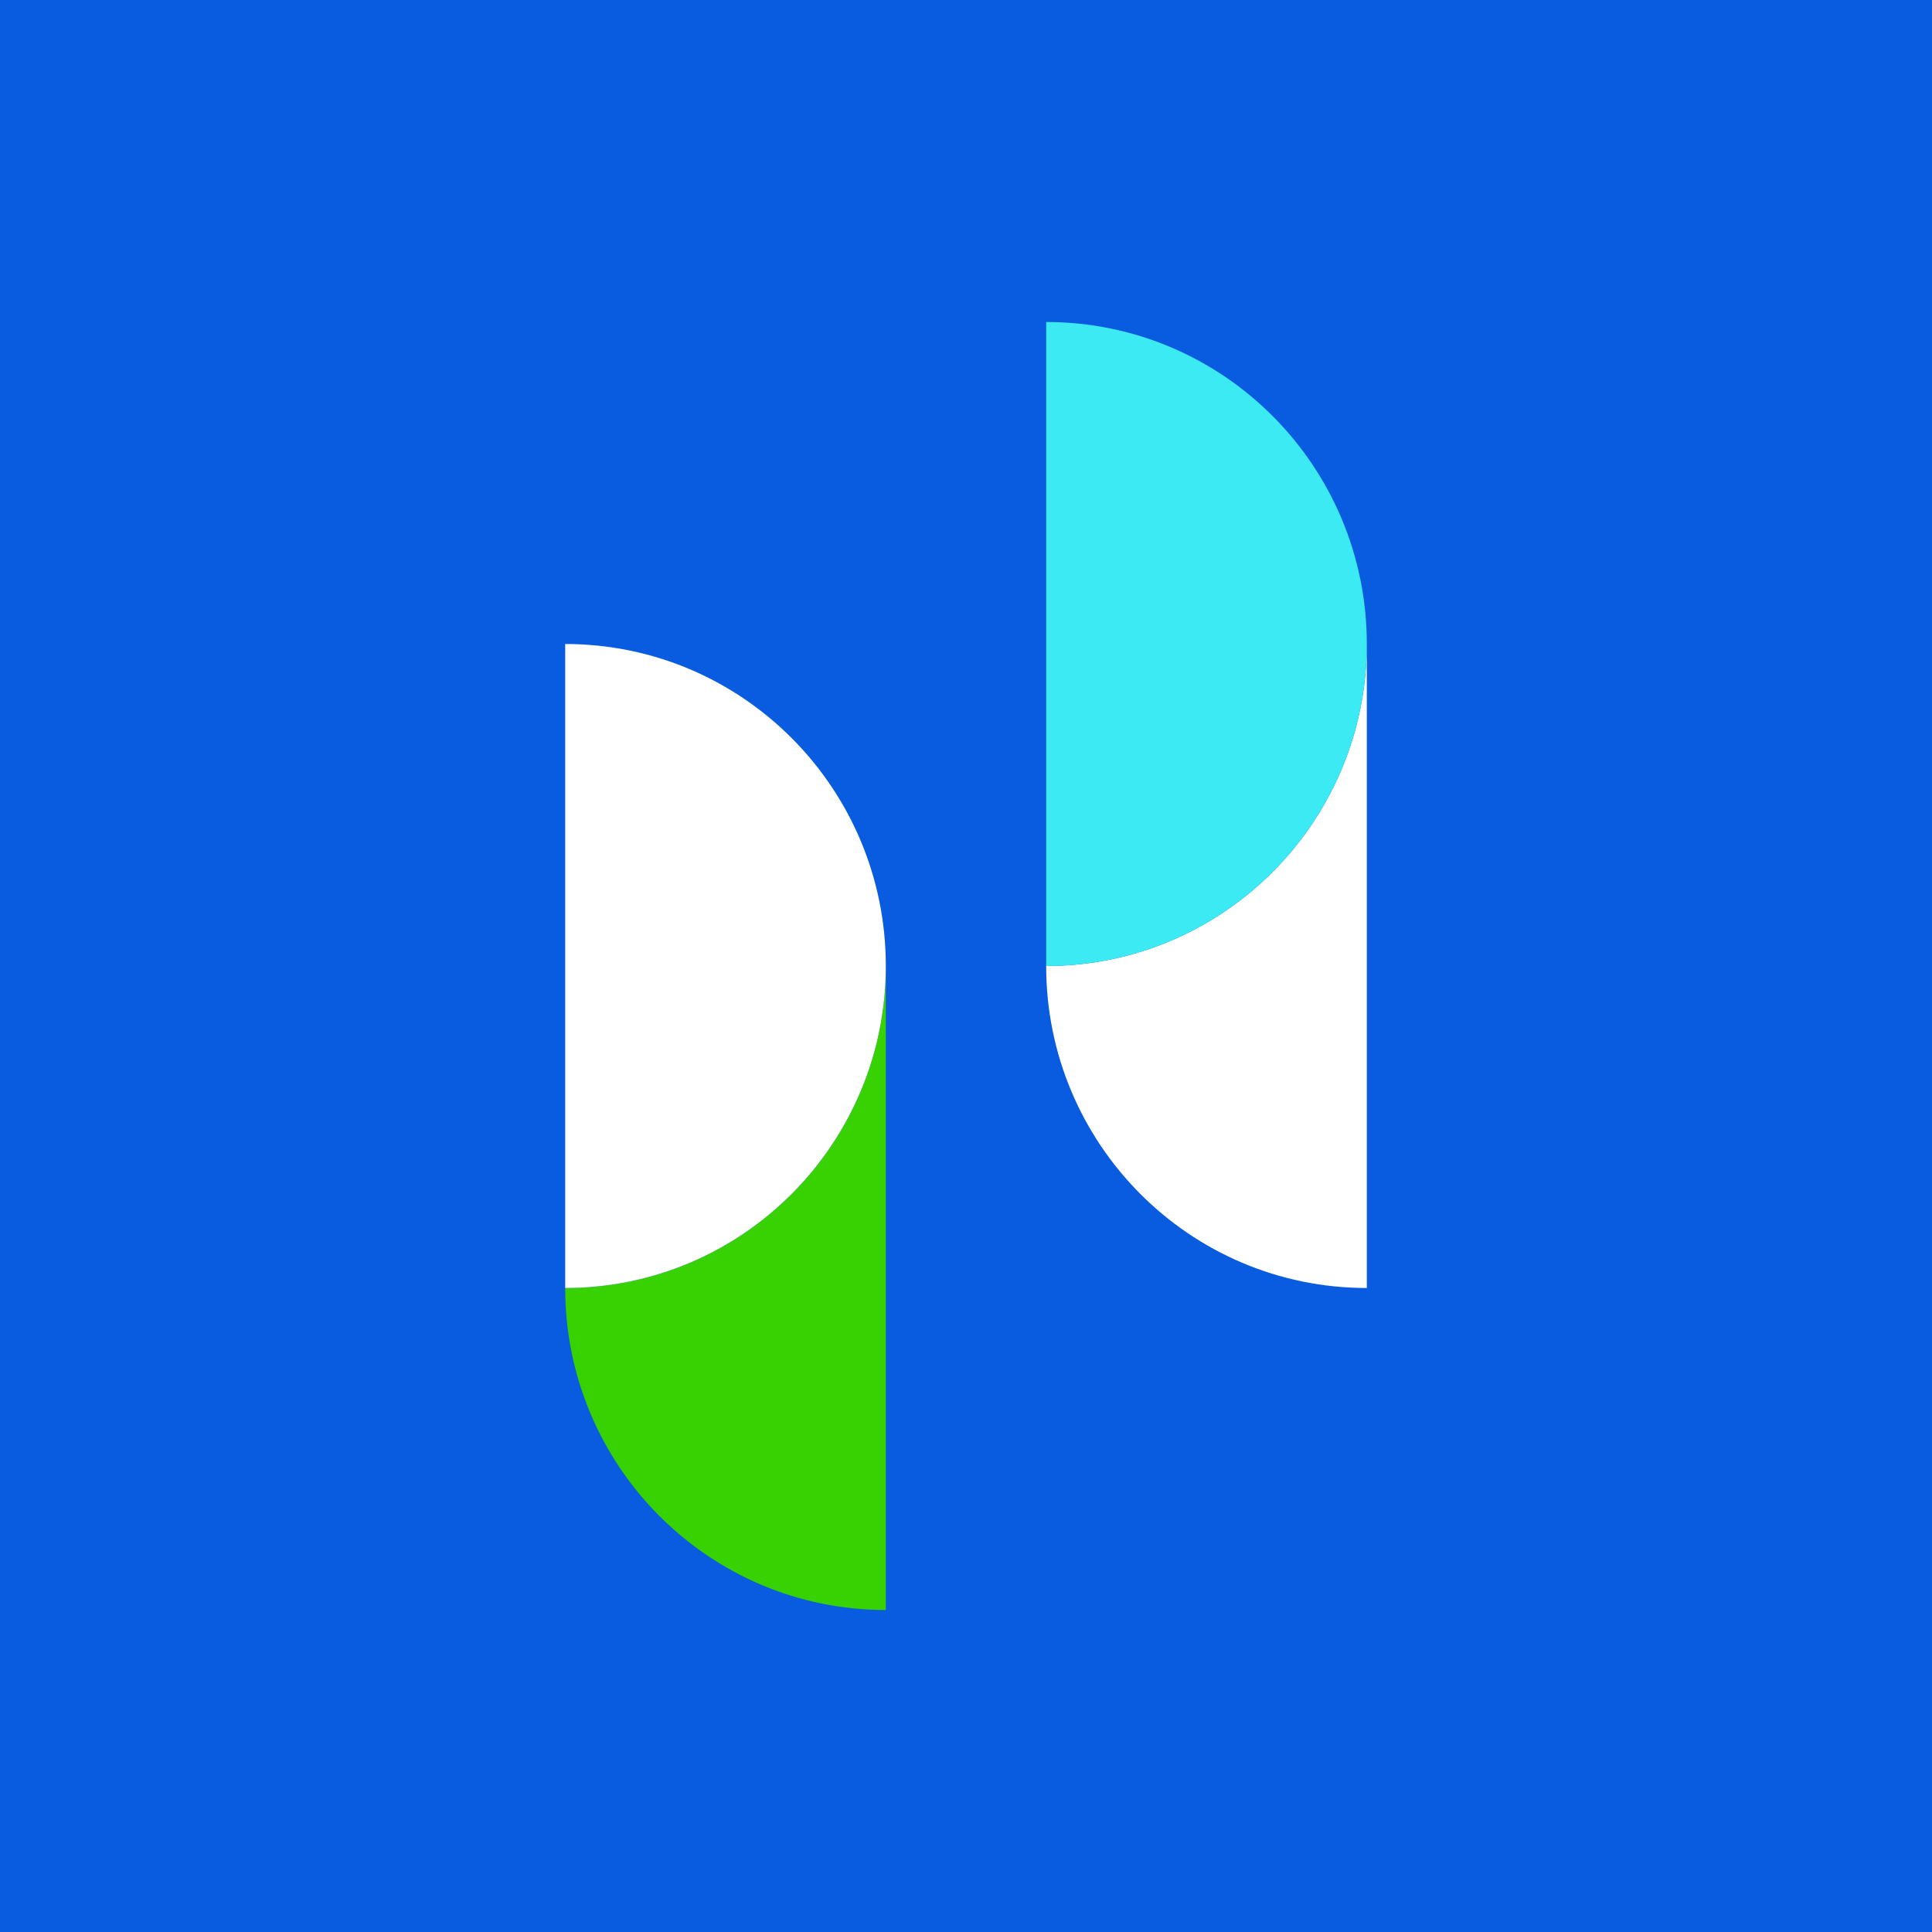
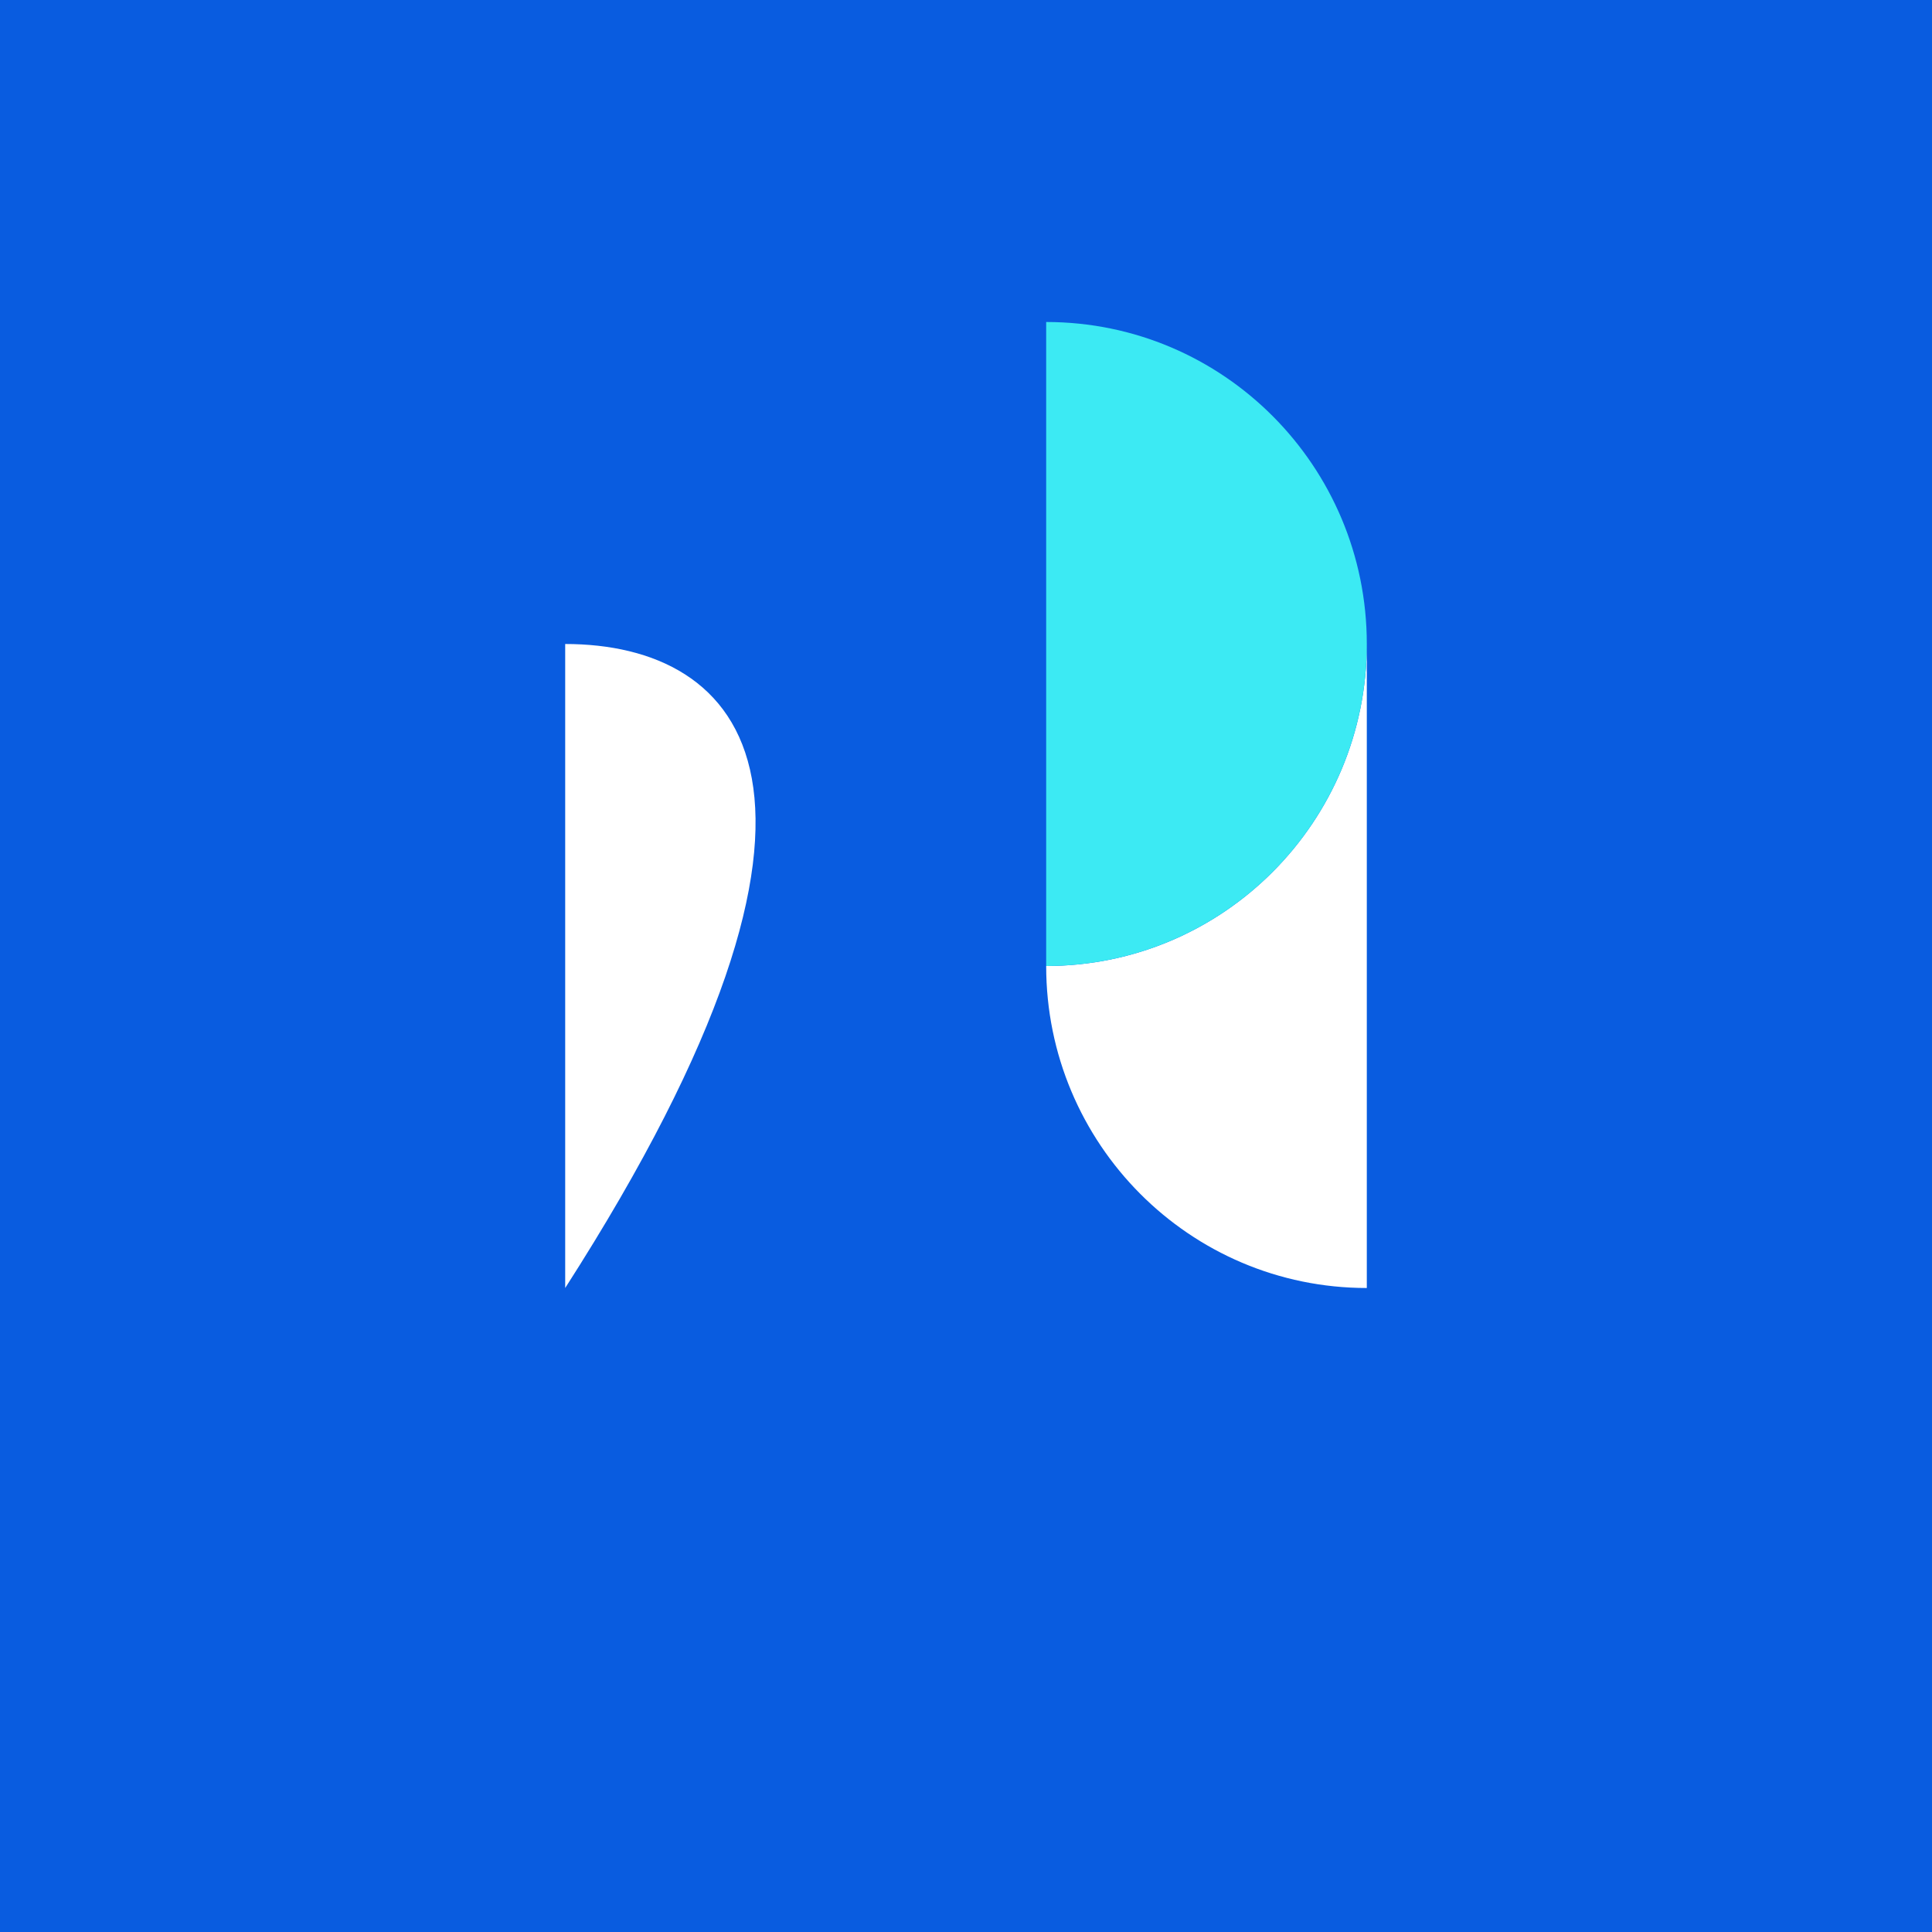
<svg xmlns="http://www.w3.org/2000/svg" width="24" height="24" viewBox="0 0 24 24" fill="none">
  <rect width="24" height="24" fill="#095CE0" />
-   <path d="M7.021 16C7.021 18.209 8.804 20 11.004 20V12C11.004 14.209 9.221 16 7.021 16" fill="#38D102" />
-   <path d="M7.021 8V16C9.221 16 11.004 14.209 11.004 12C11.004 9.791 9.221 8 7.021 8M12.996 12C12.996 14.209 14.779 16 16.979 16V8C16.979 10.209 15.196 12 12.996 12Z" fill="white" />
+   <path d="M7.021 8V16C11.004 9.791 9.221 8 7.021 8M12.996 12C12.996 14.209 14.779 16 16.979 16V8C16.979 10.209 15.196 12 12.996 12Z" fill="white" />
  <path d="M12.996 4V12C15.196 12 16.979 10.209 16.979 8C16.979 5.791 15.196 4 12.996 4Z" fill="#3CEAF3" />
</svg>